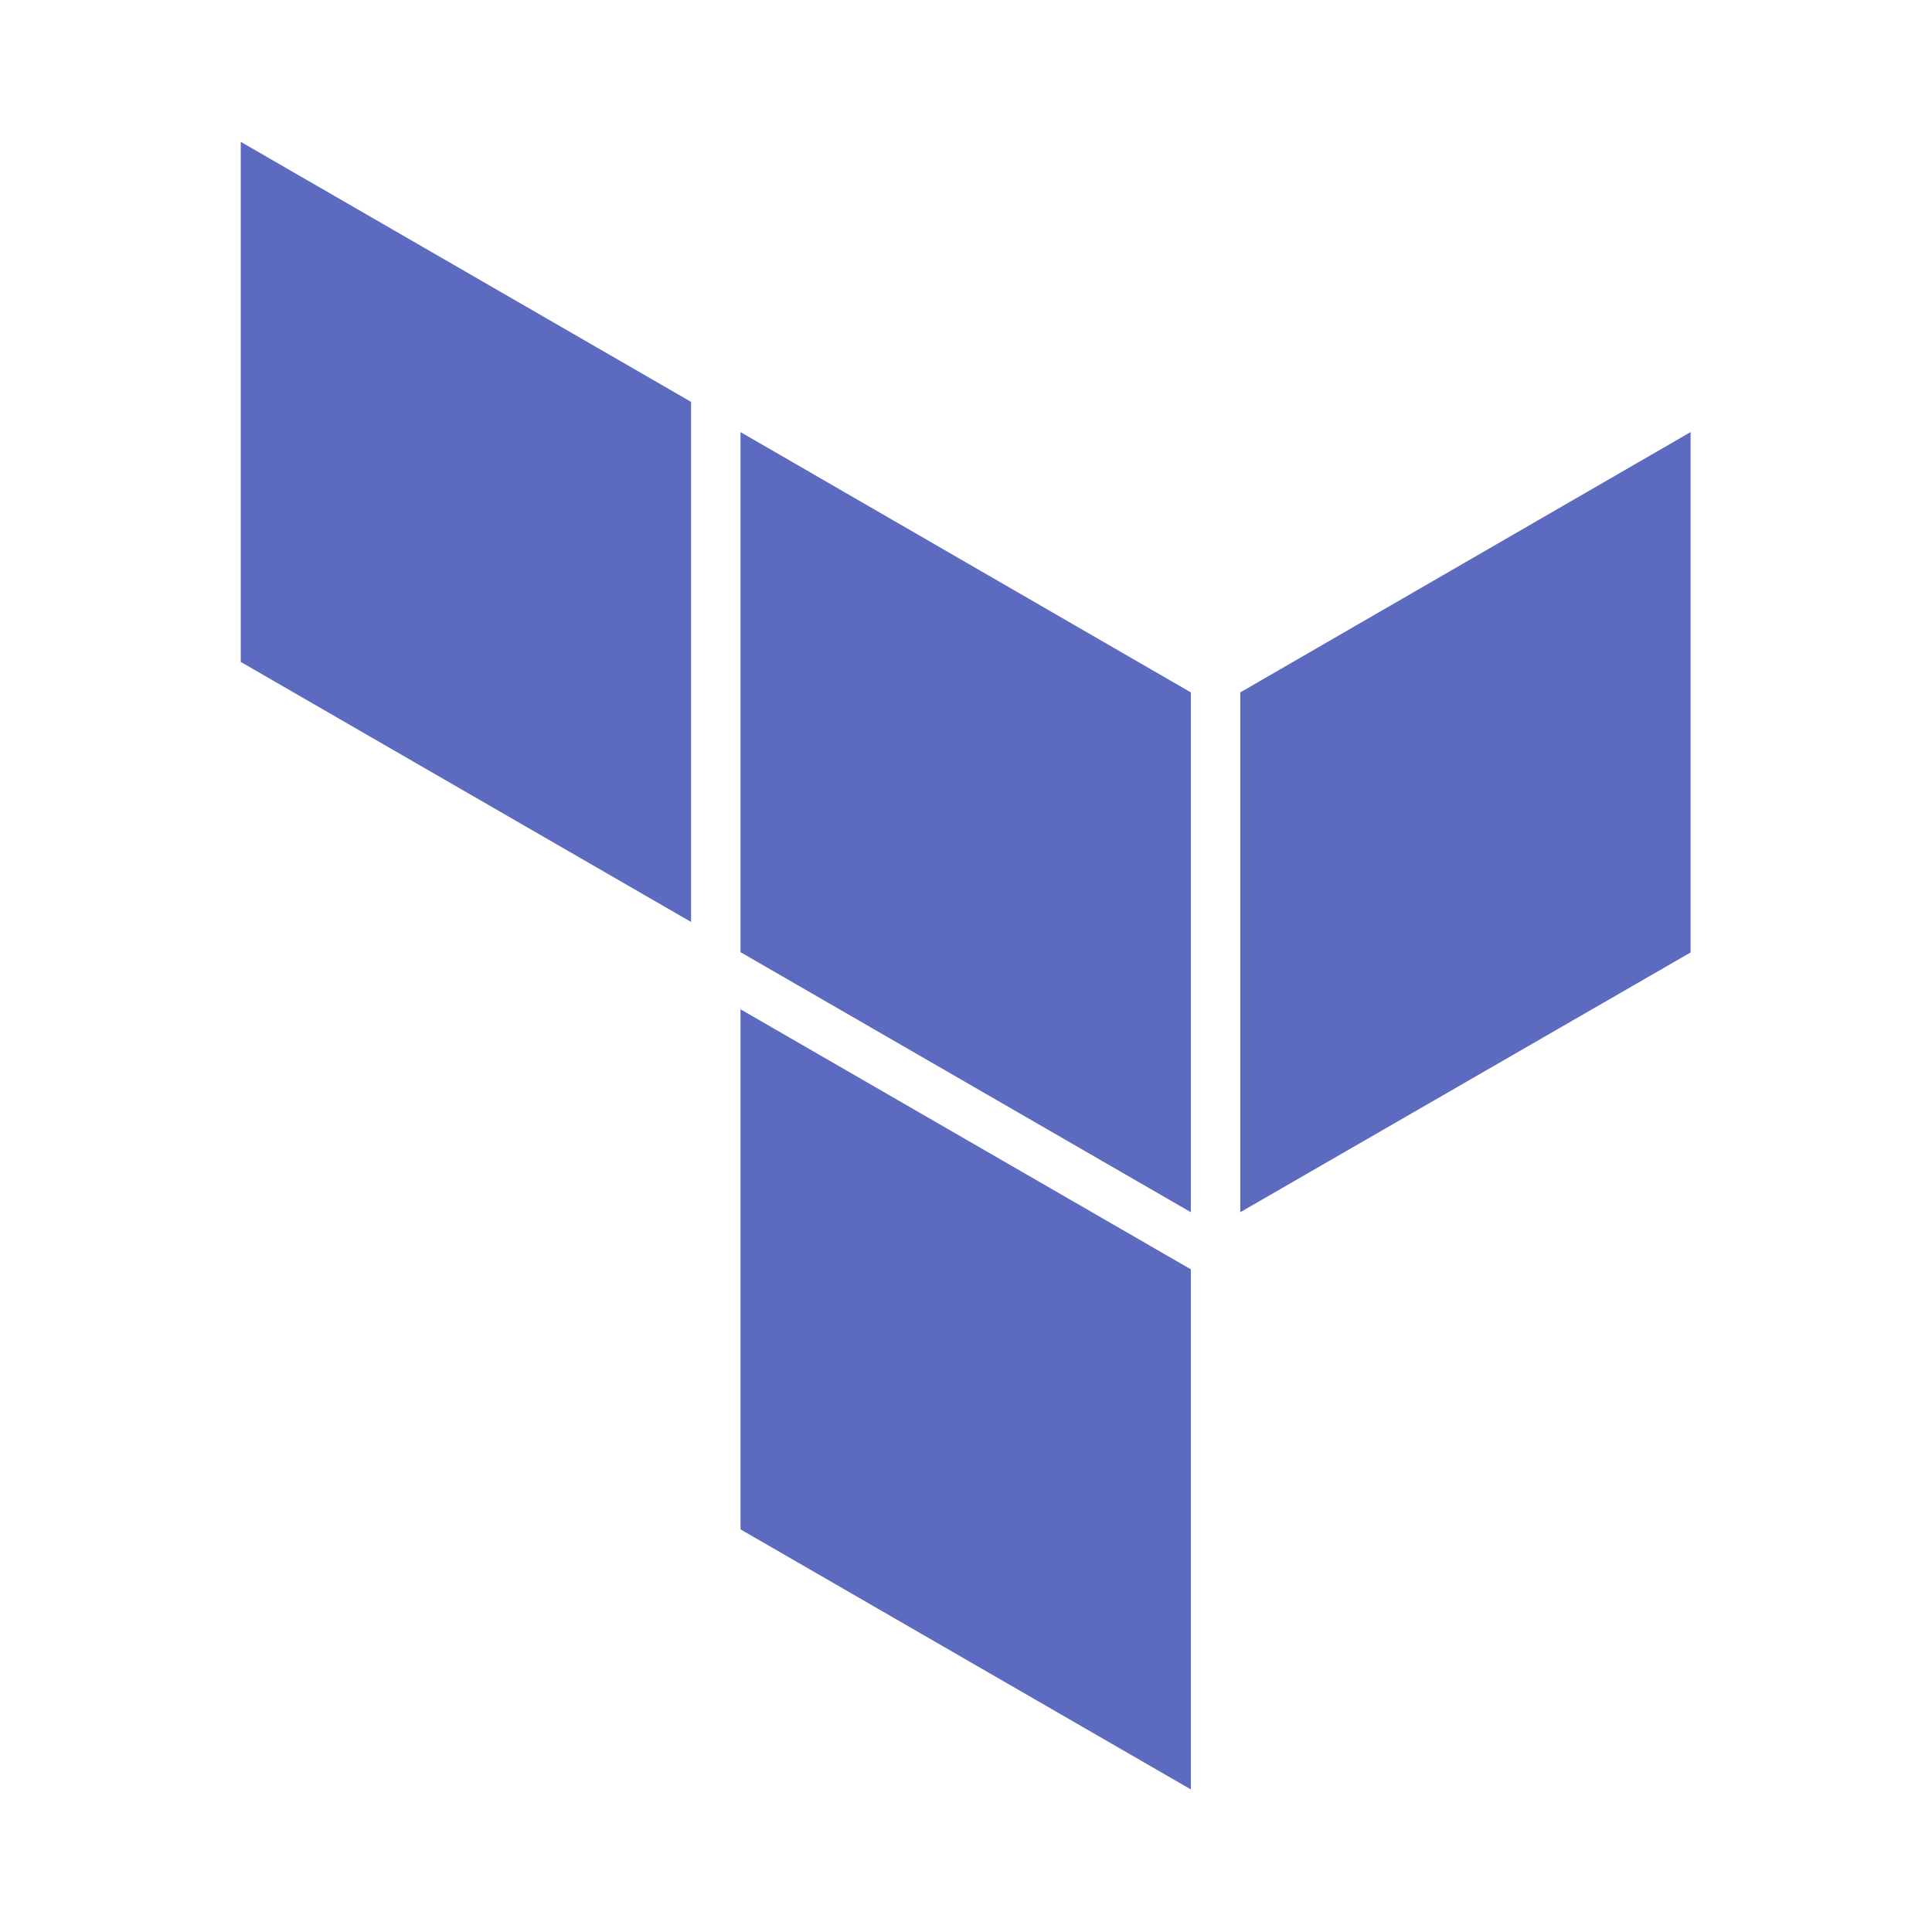
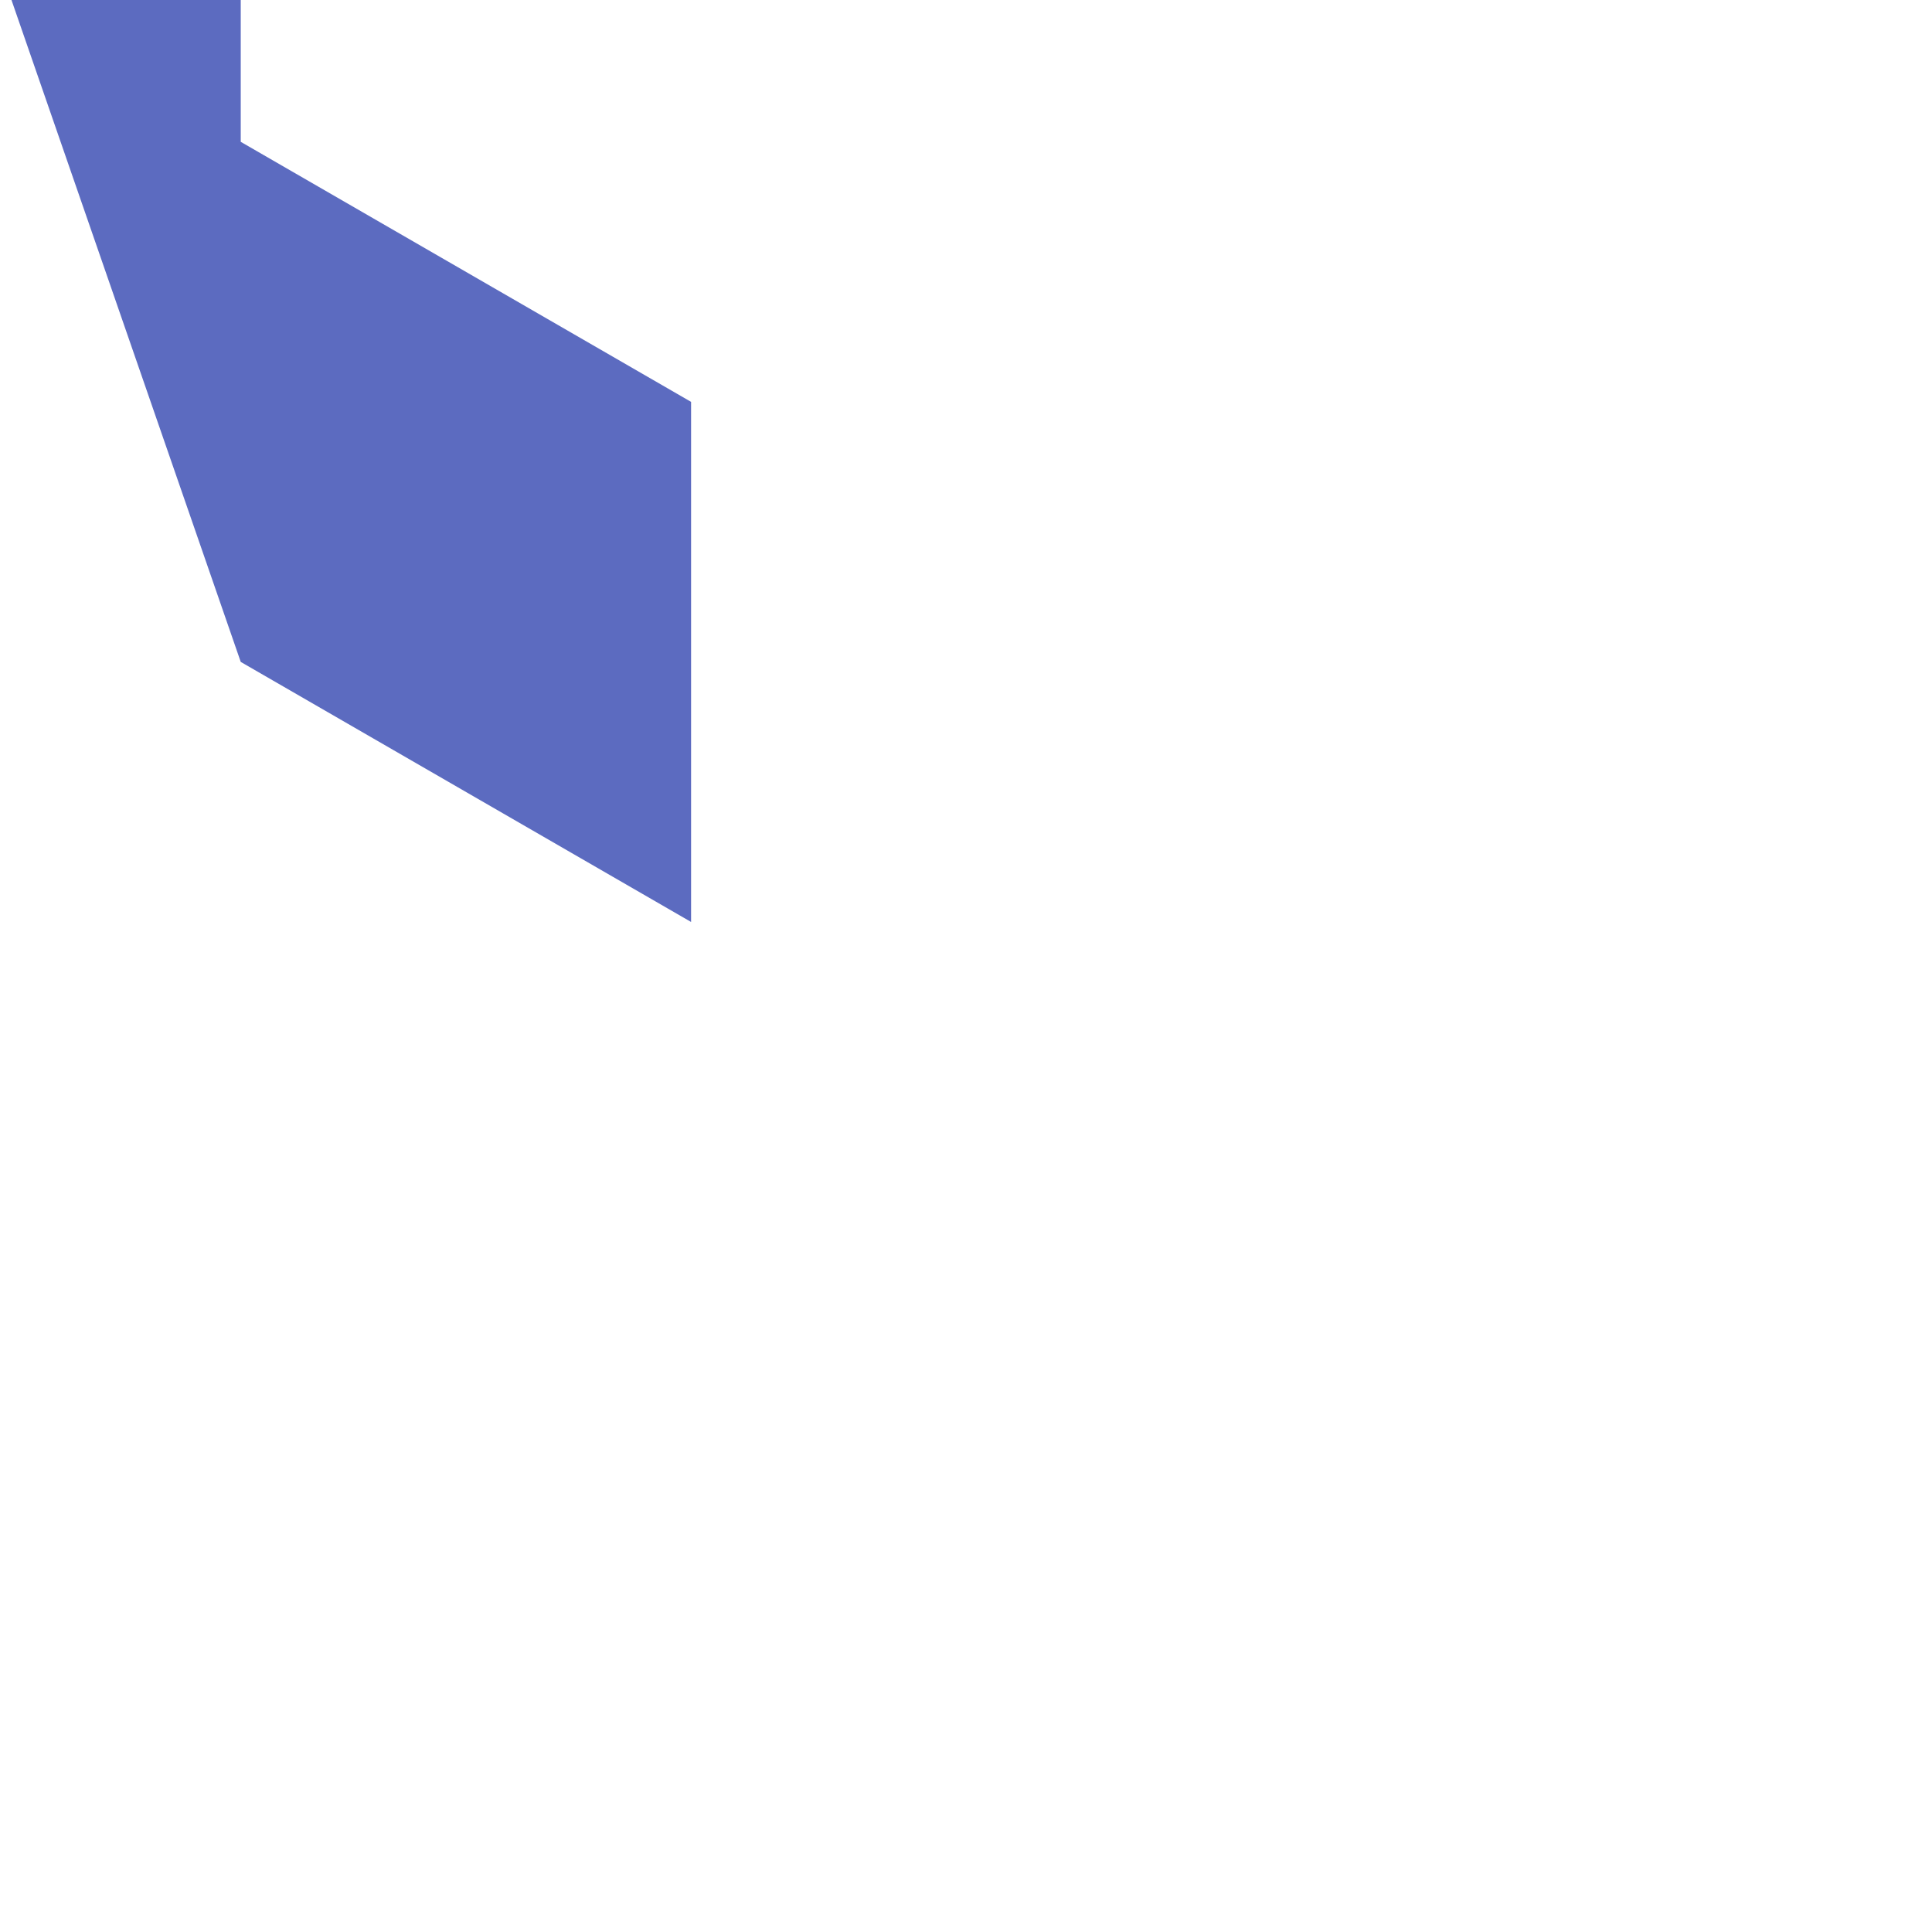
<svg xmlns="http://www.w3.org/2000/svg" class="logo" width="50" height="50" version="1.1" viewBox="0 0 50 61">
  <g transform="matrix(.867 0 0 .867 2.101 4.348)">
    <g fill="#5c6bc0">
-       <path class="rect-dark" d="m36.4 39.13 16.4-9.46v-18.95l-16.4 9.48" />
-       <path class="rect-light" d="m18.2 10.72 16.4 9.48v18.93l-16.4-9.47" />
-       <path class="rect-light" d="m0 19.09 16.4 9.47v-18.94l-16.4-9.47m18.2 50.53 16.4 9.47v-18.94l-16.4-9.47" />
+       <path class="rect-light" d="m0 19.09 16.4 9.47v-18.94l-16.4-9.47v-18.94l-16.4-9.47" />
    </g>
  </g>
</svg>